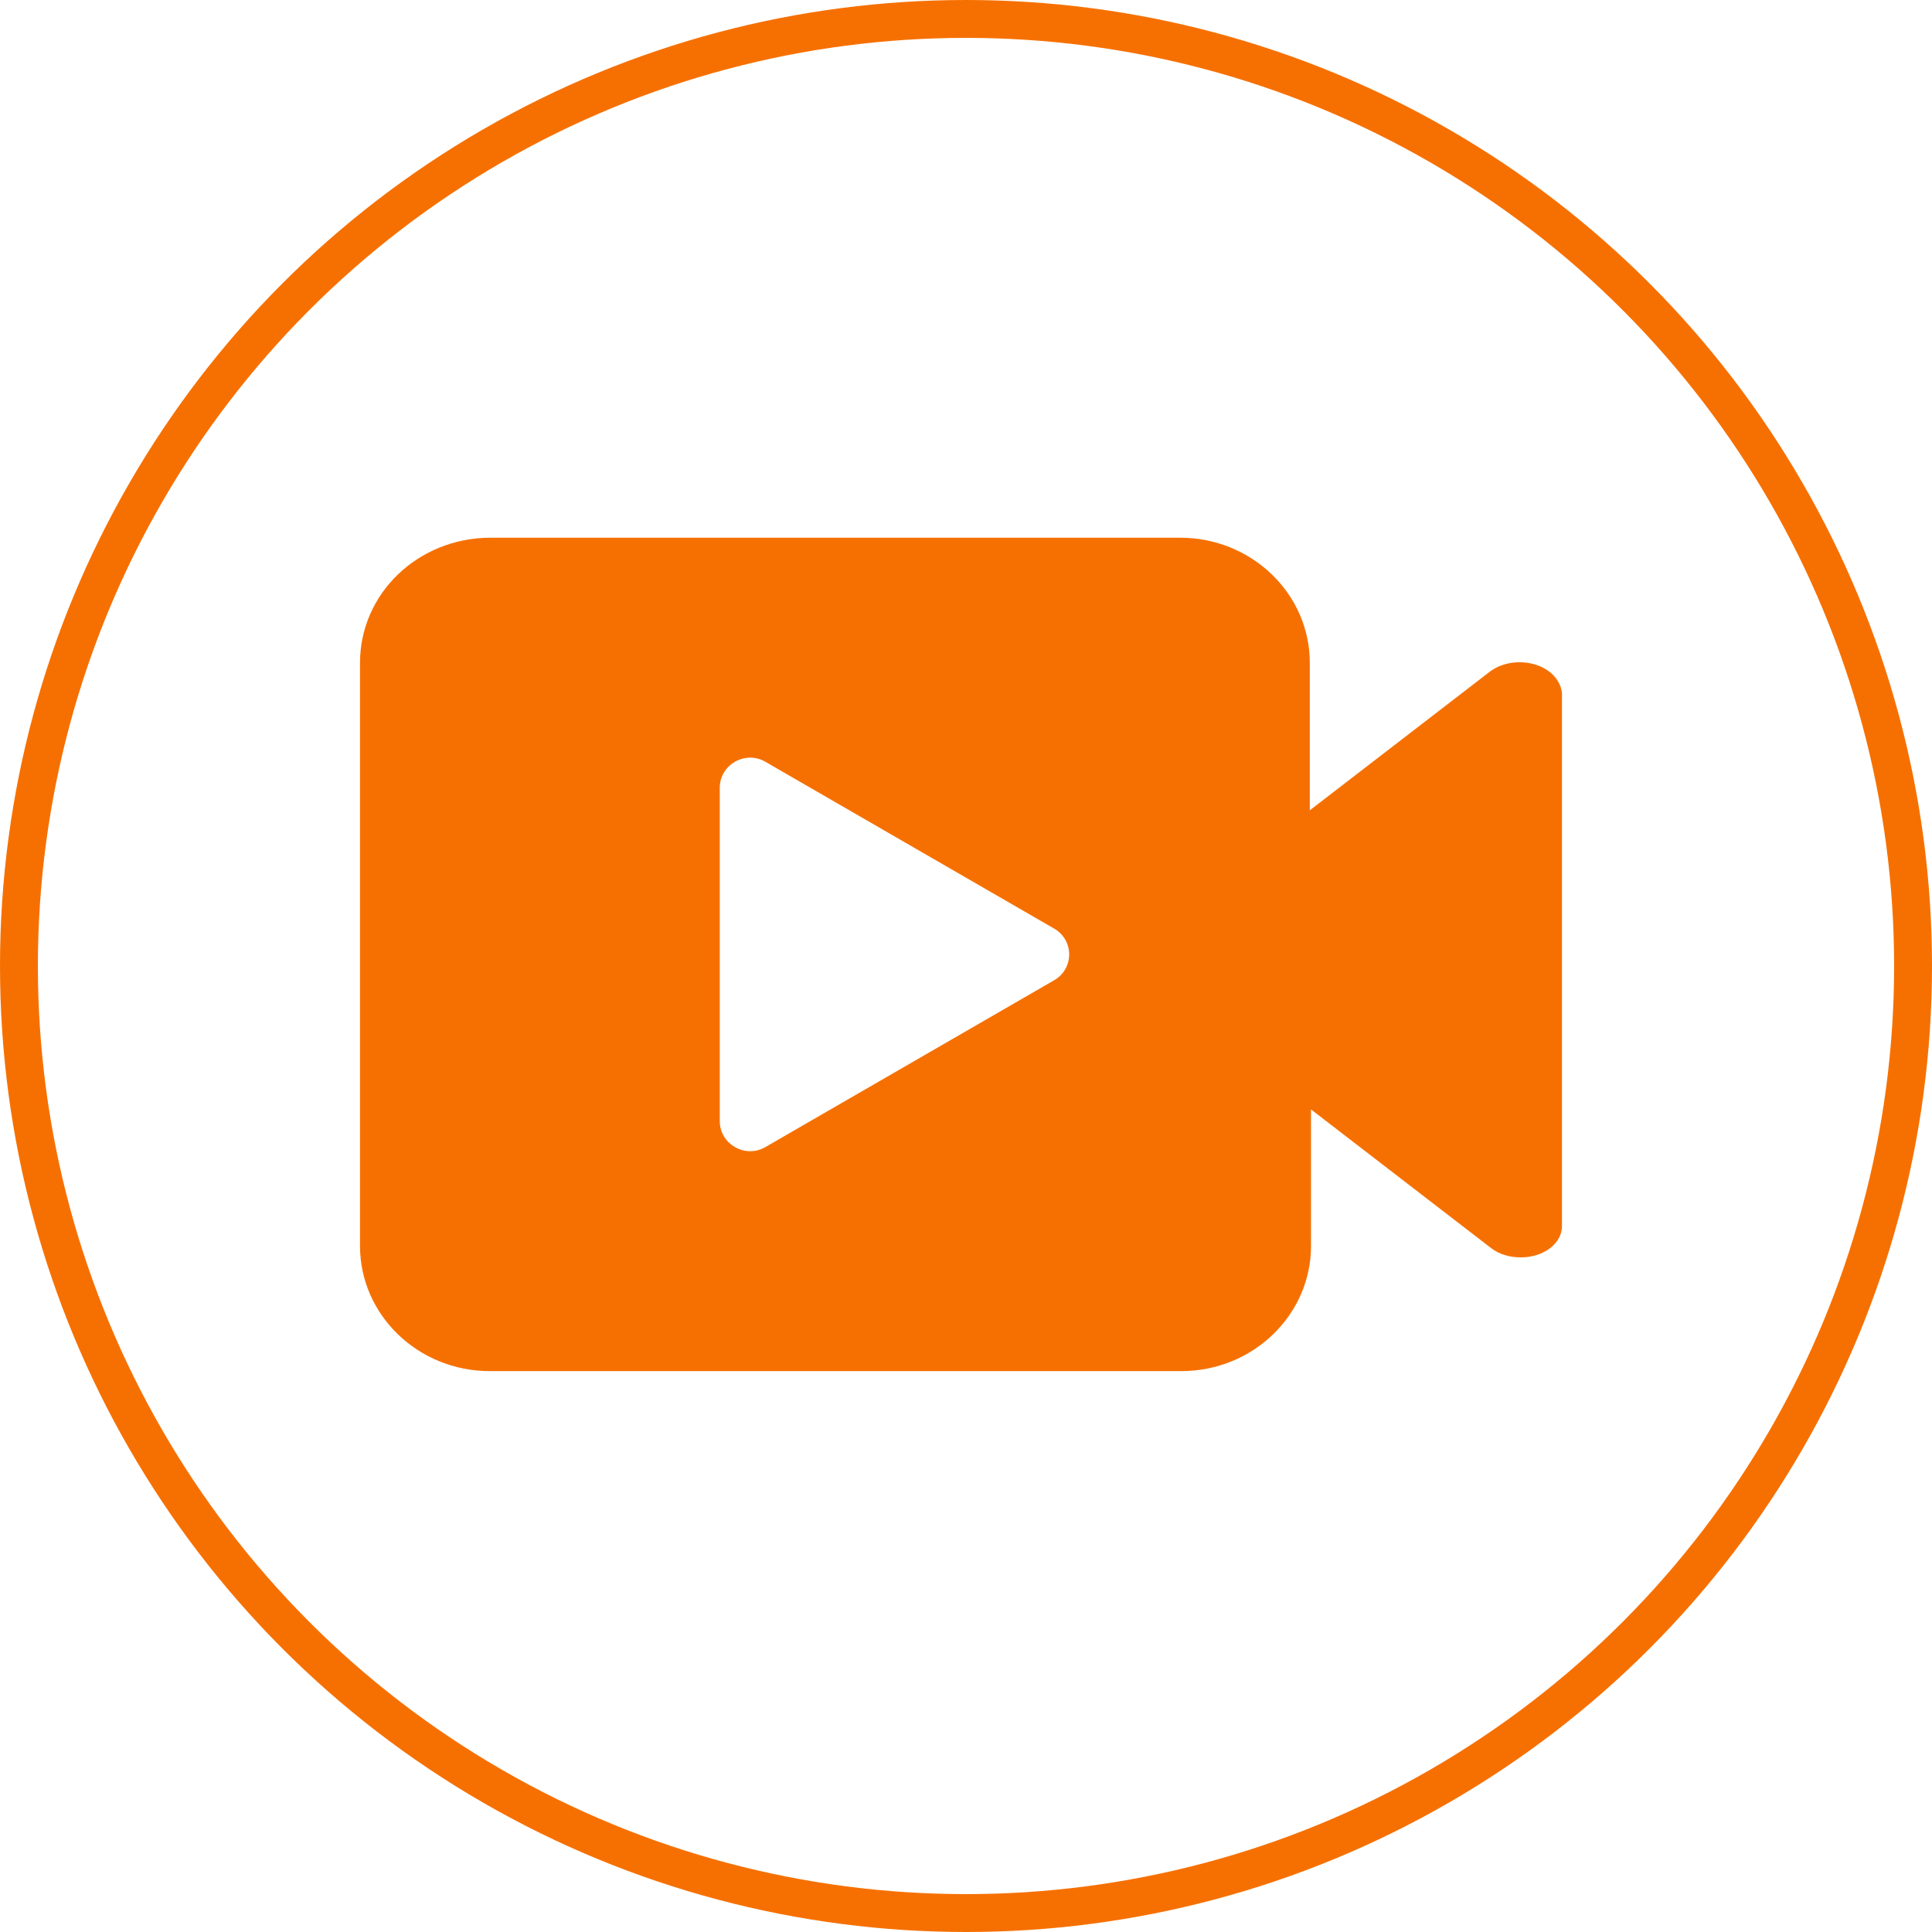
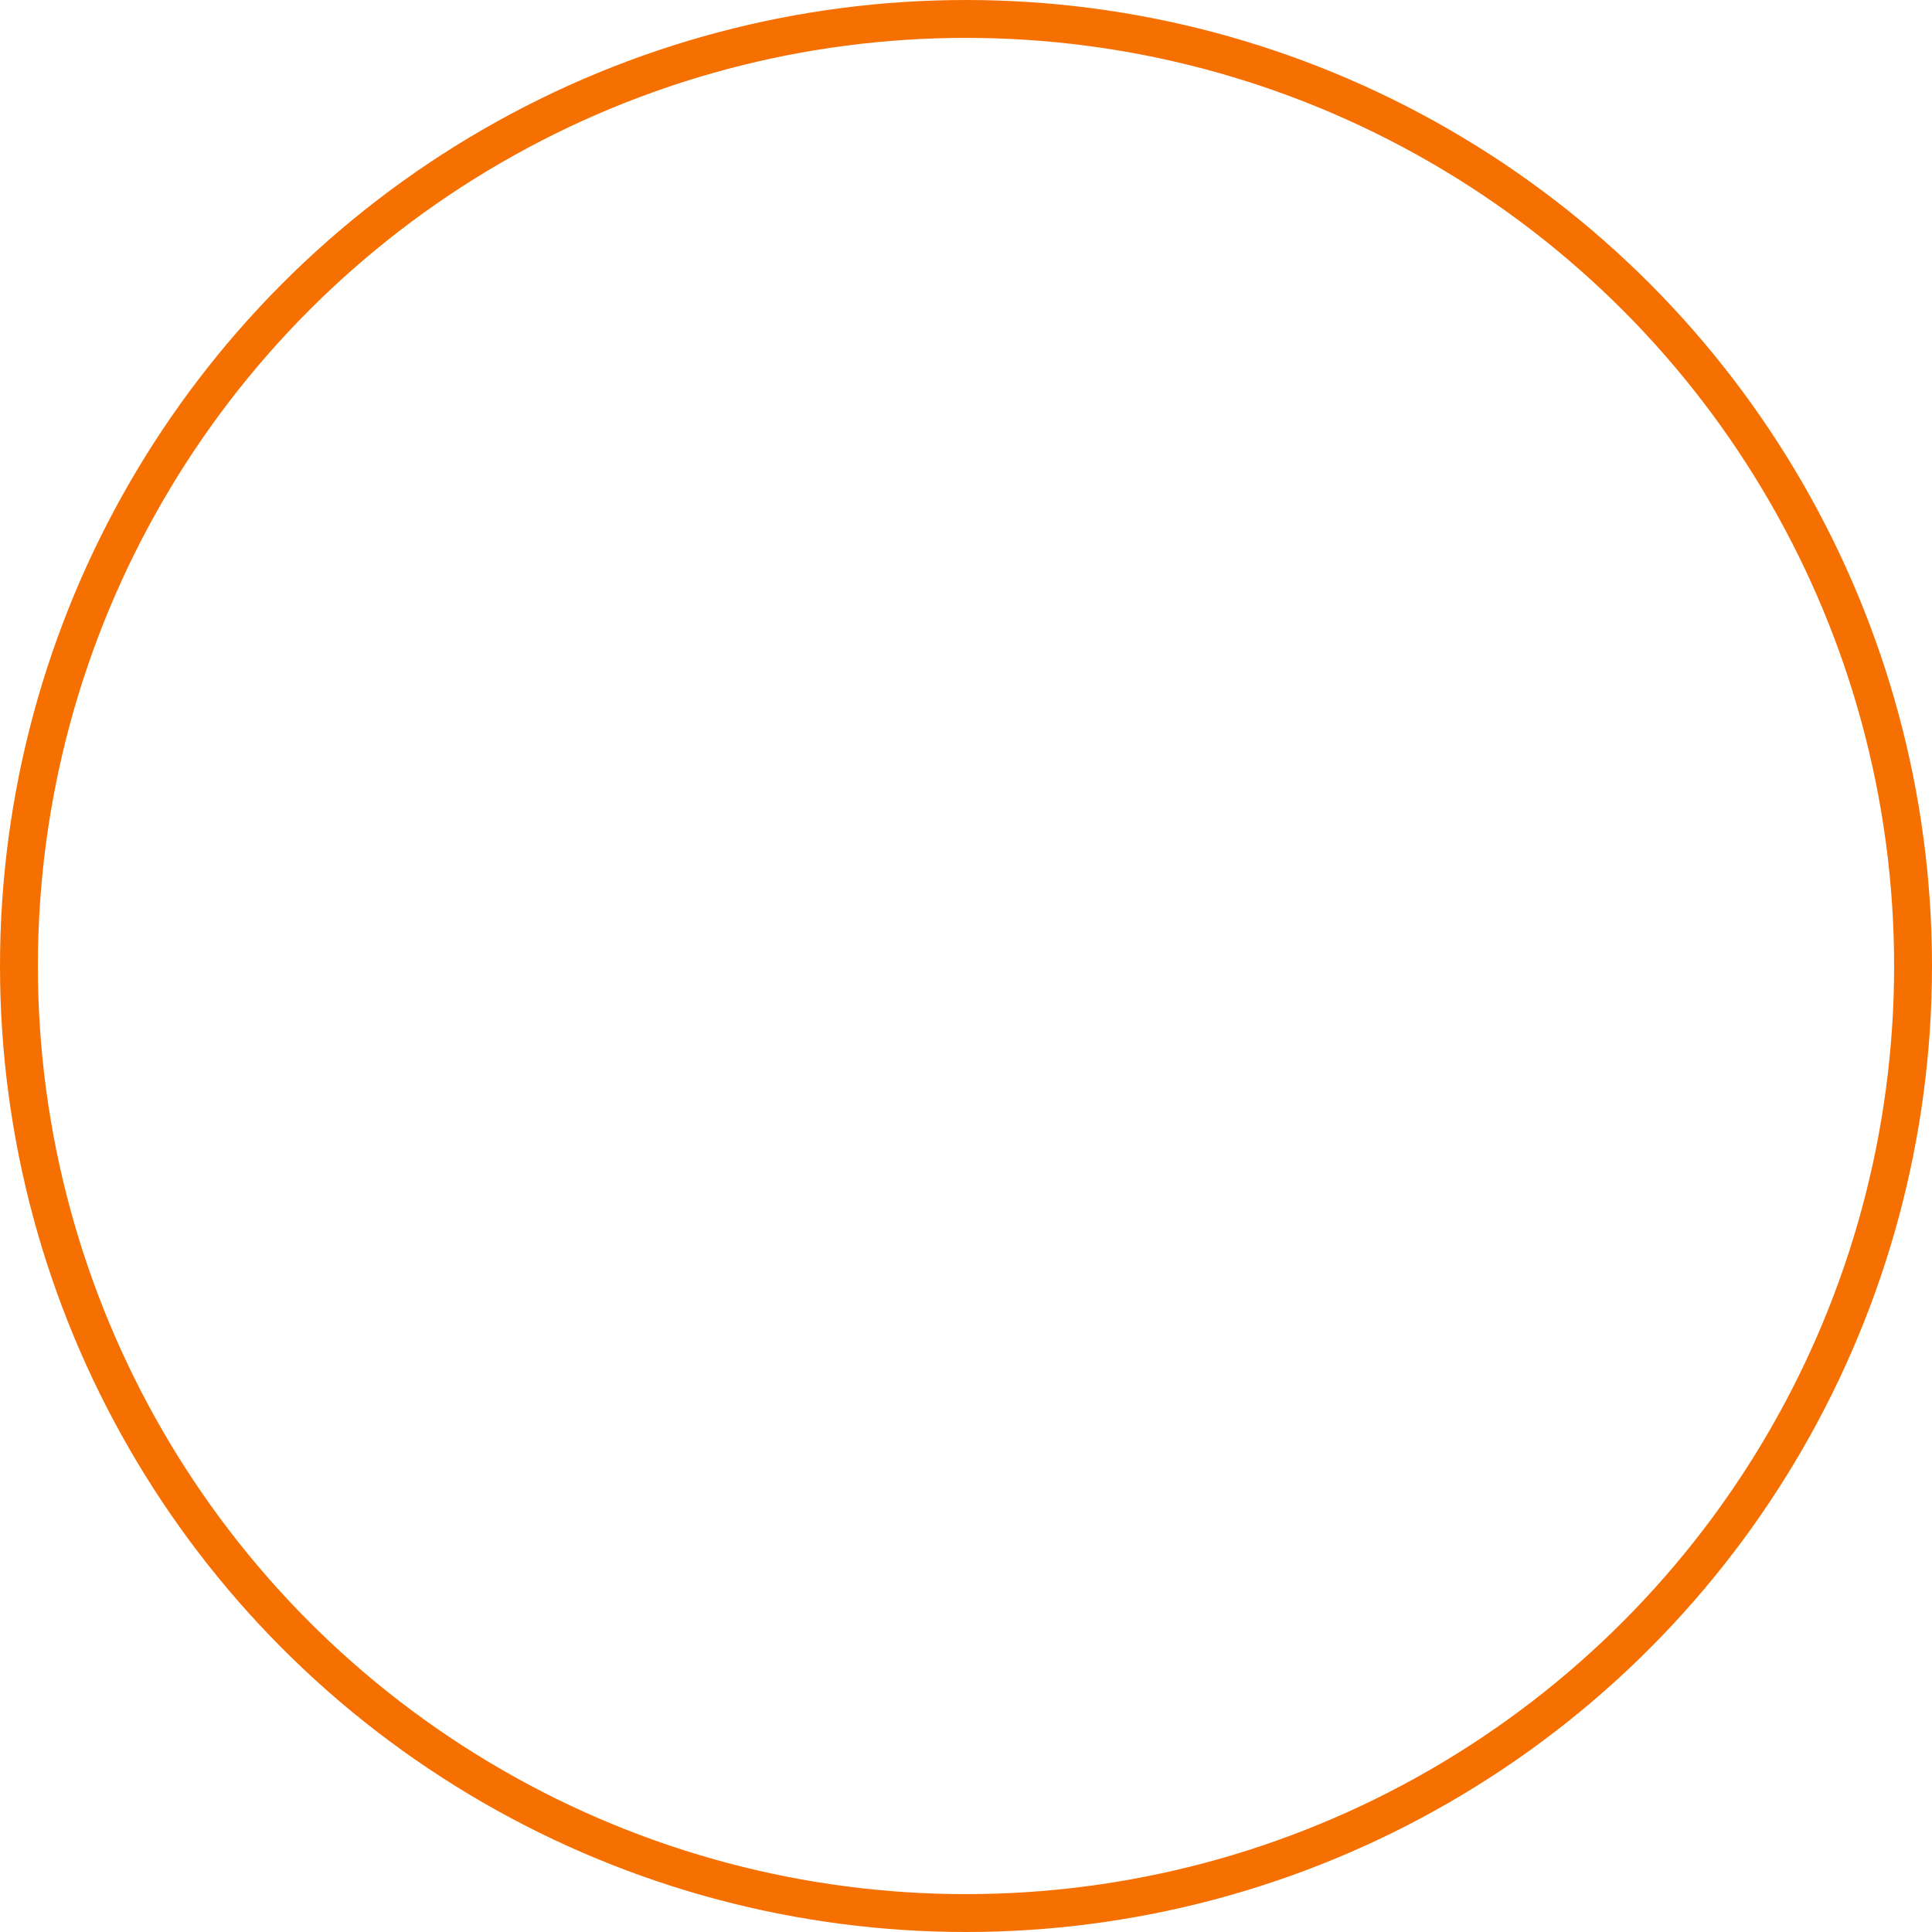
<svg xmlns="http://www.w3.org/2000/svg" width="102px" height="102px" viewBox="0 0 102 102" version="1.1">
  <title>icon-27-hover</title>
  <desc>Created with Sketch.</desc>
  <g id="页面-1" stroke="none" stroke-width="1" fill="none" fill-rule="evenodd">
    <g id="2" transform="translate(-909, -908)">
      <g id="icon-27-hover" transform="translate(910, 909)">
        <circle id="椭圆形" stroke="#F67001" stroke-width="2" cx="50" cy="50" r="50" />
        <g id="编组" transform="translate(18, 27)" fill="#F67001" fill-rule="nonzero">
-           <path d="M62.76,7.433 C61.895,6.802 60.52,6.802 59.656,7.46 L50.151,14.78 L50.151,6.994 C50.151,3.348 47.08,0.388 43.303,0.388 L6.856,0.388 C3.047,0.415 0.007,3.348 0.007,6.994 L0.007,37.781 C0.007,41.427 3.079,44.388 6.856,44.388 L43.367,44.388 C47.144,44.388 50.215,41.427 50.215,37.781 L50.215,30.571 L59.719,37.89 C60.136,38.219 60.712,38.384 61.288,38.384 C62.504,38.384 63.464,37.644 63.464,36.739 L63.464,8.612 C63.431,8.173 63.175,7.735 62.76,7.433 Z M36.632,23.765 L21.4,32.565 C20.344,33.173 19,32.405 19,31.189 L19,13.589 C19,12.373 20.344,11.605 21.4,12.213 L36.632,21.013 C37.135,21.288 37.448,21.815 37.448,22.389 C37.448,22.962 37.135,23.49 36.632,23.765 L36.632,23.765 Z" id="形状" />
-         </g>
+           </g>
      </g>
    </g>
  </g>
</svg>